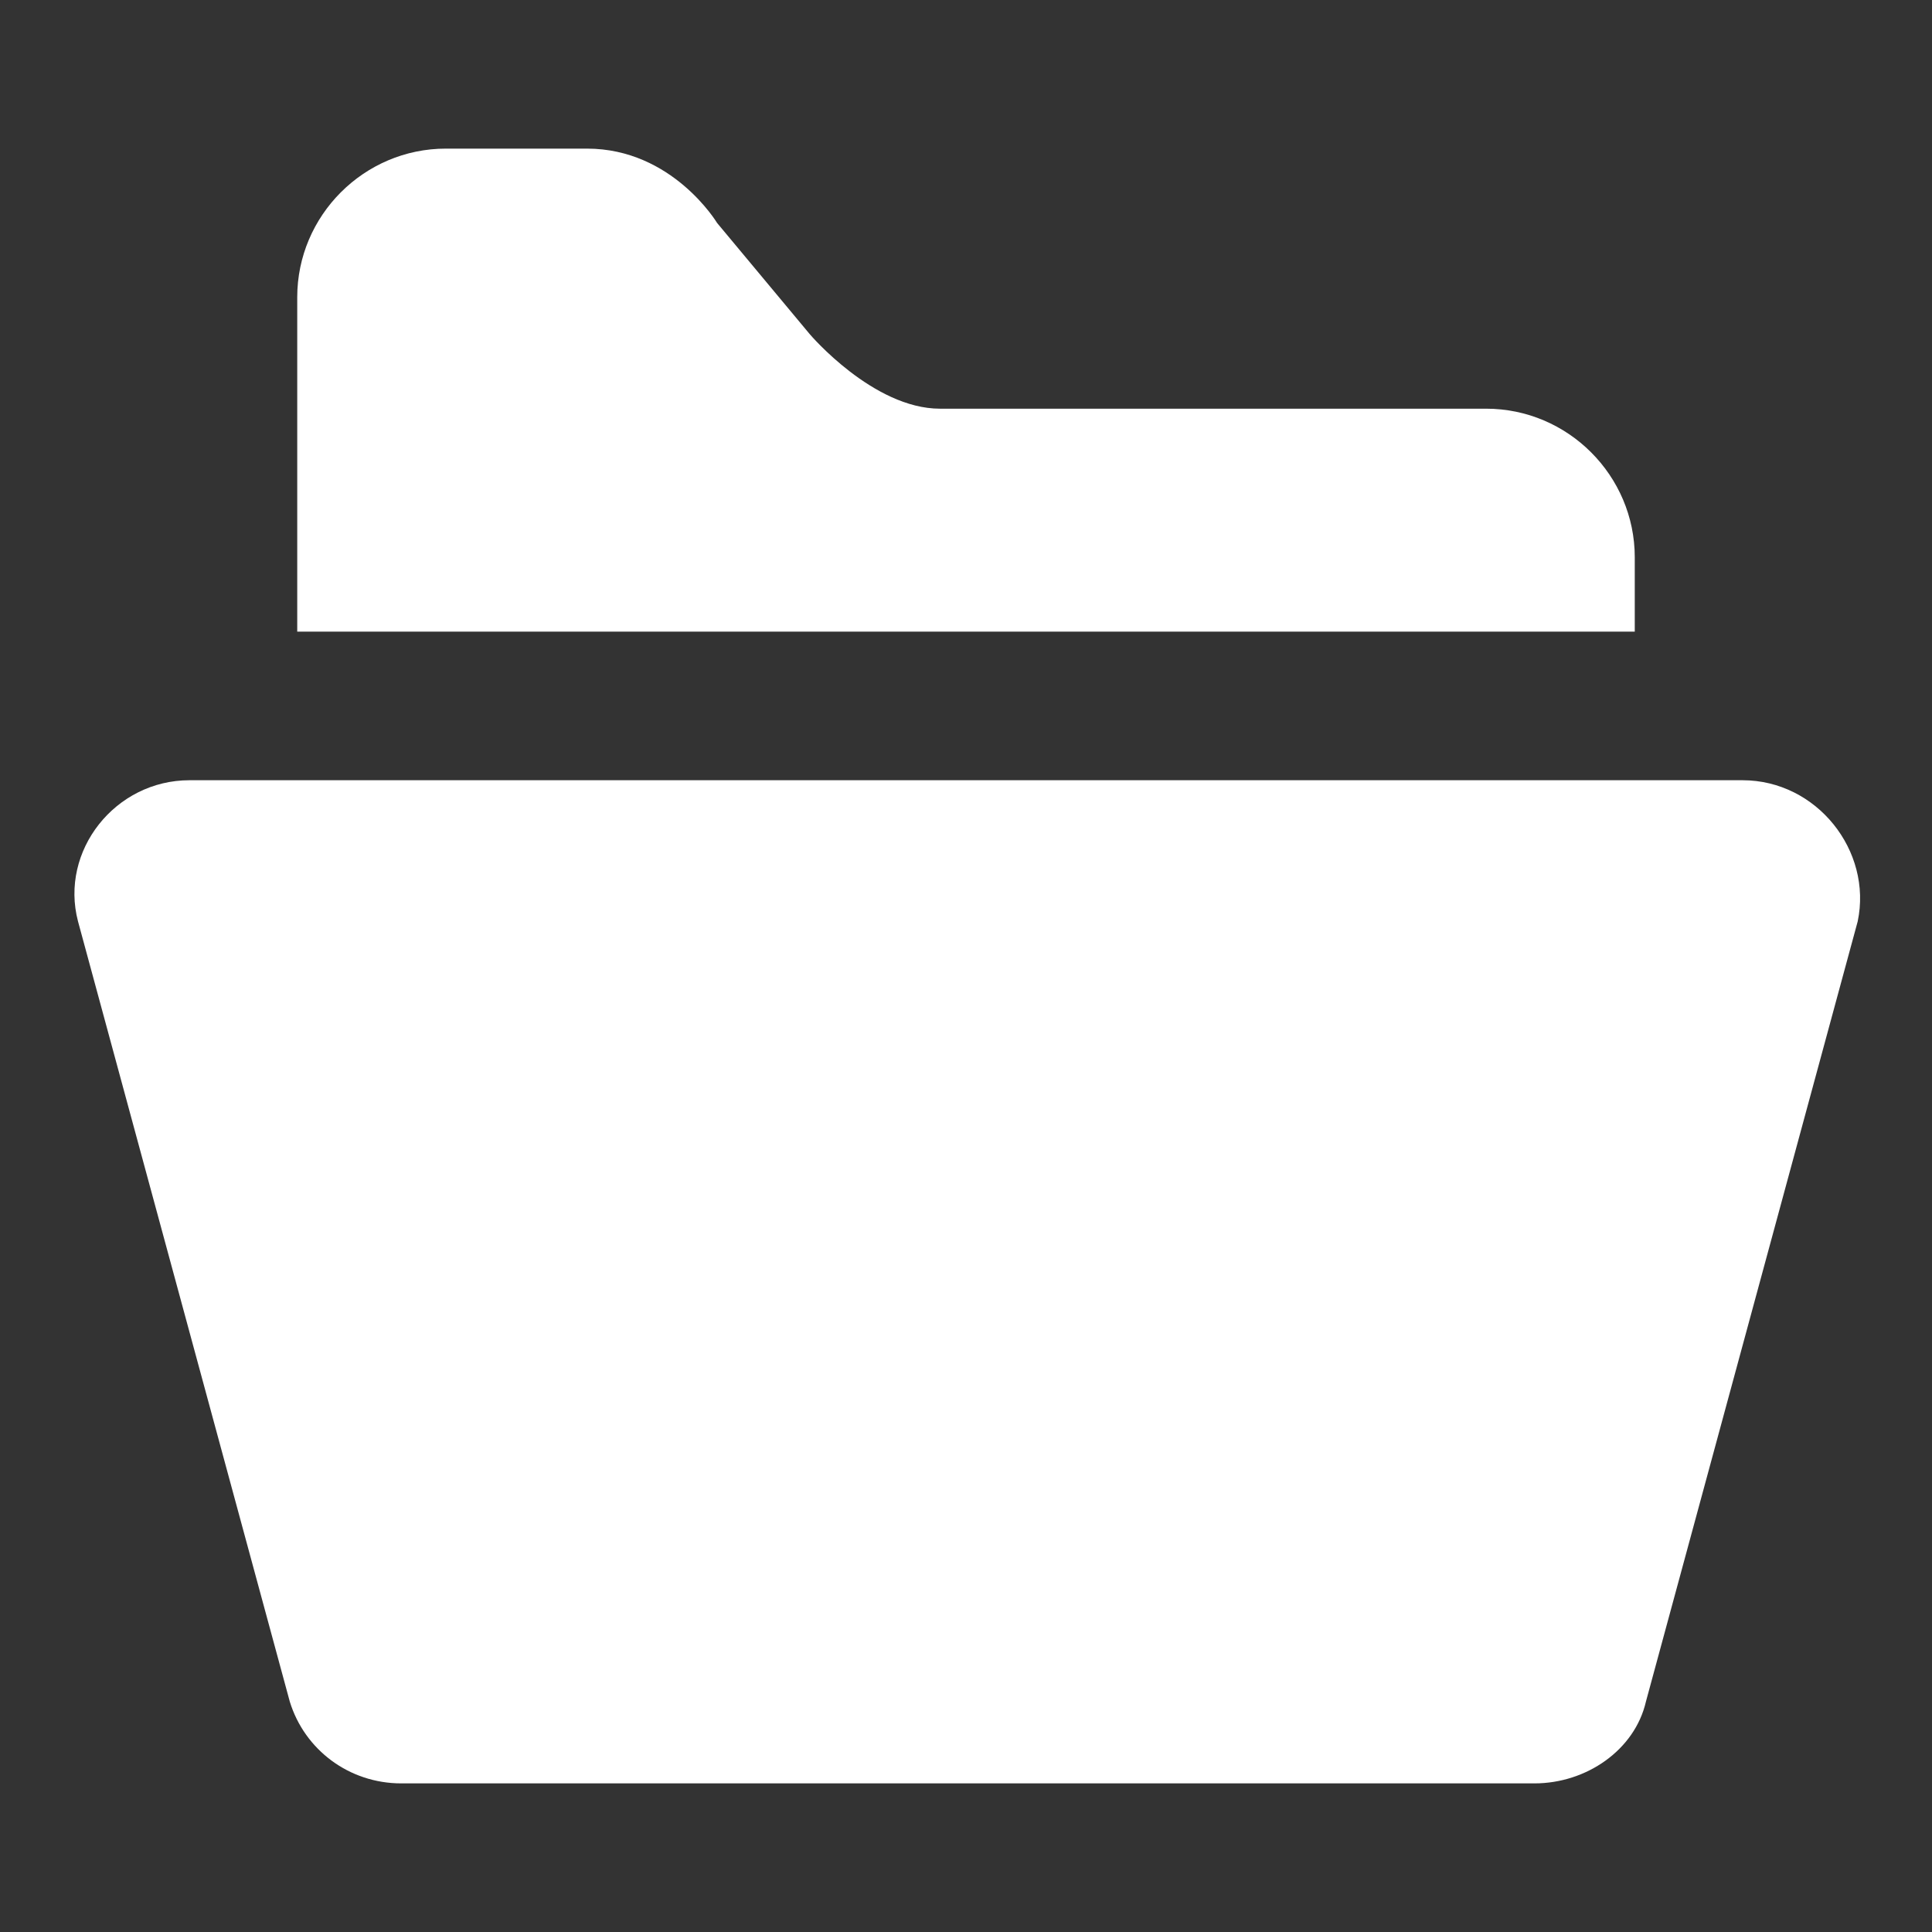
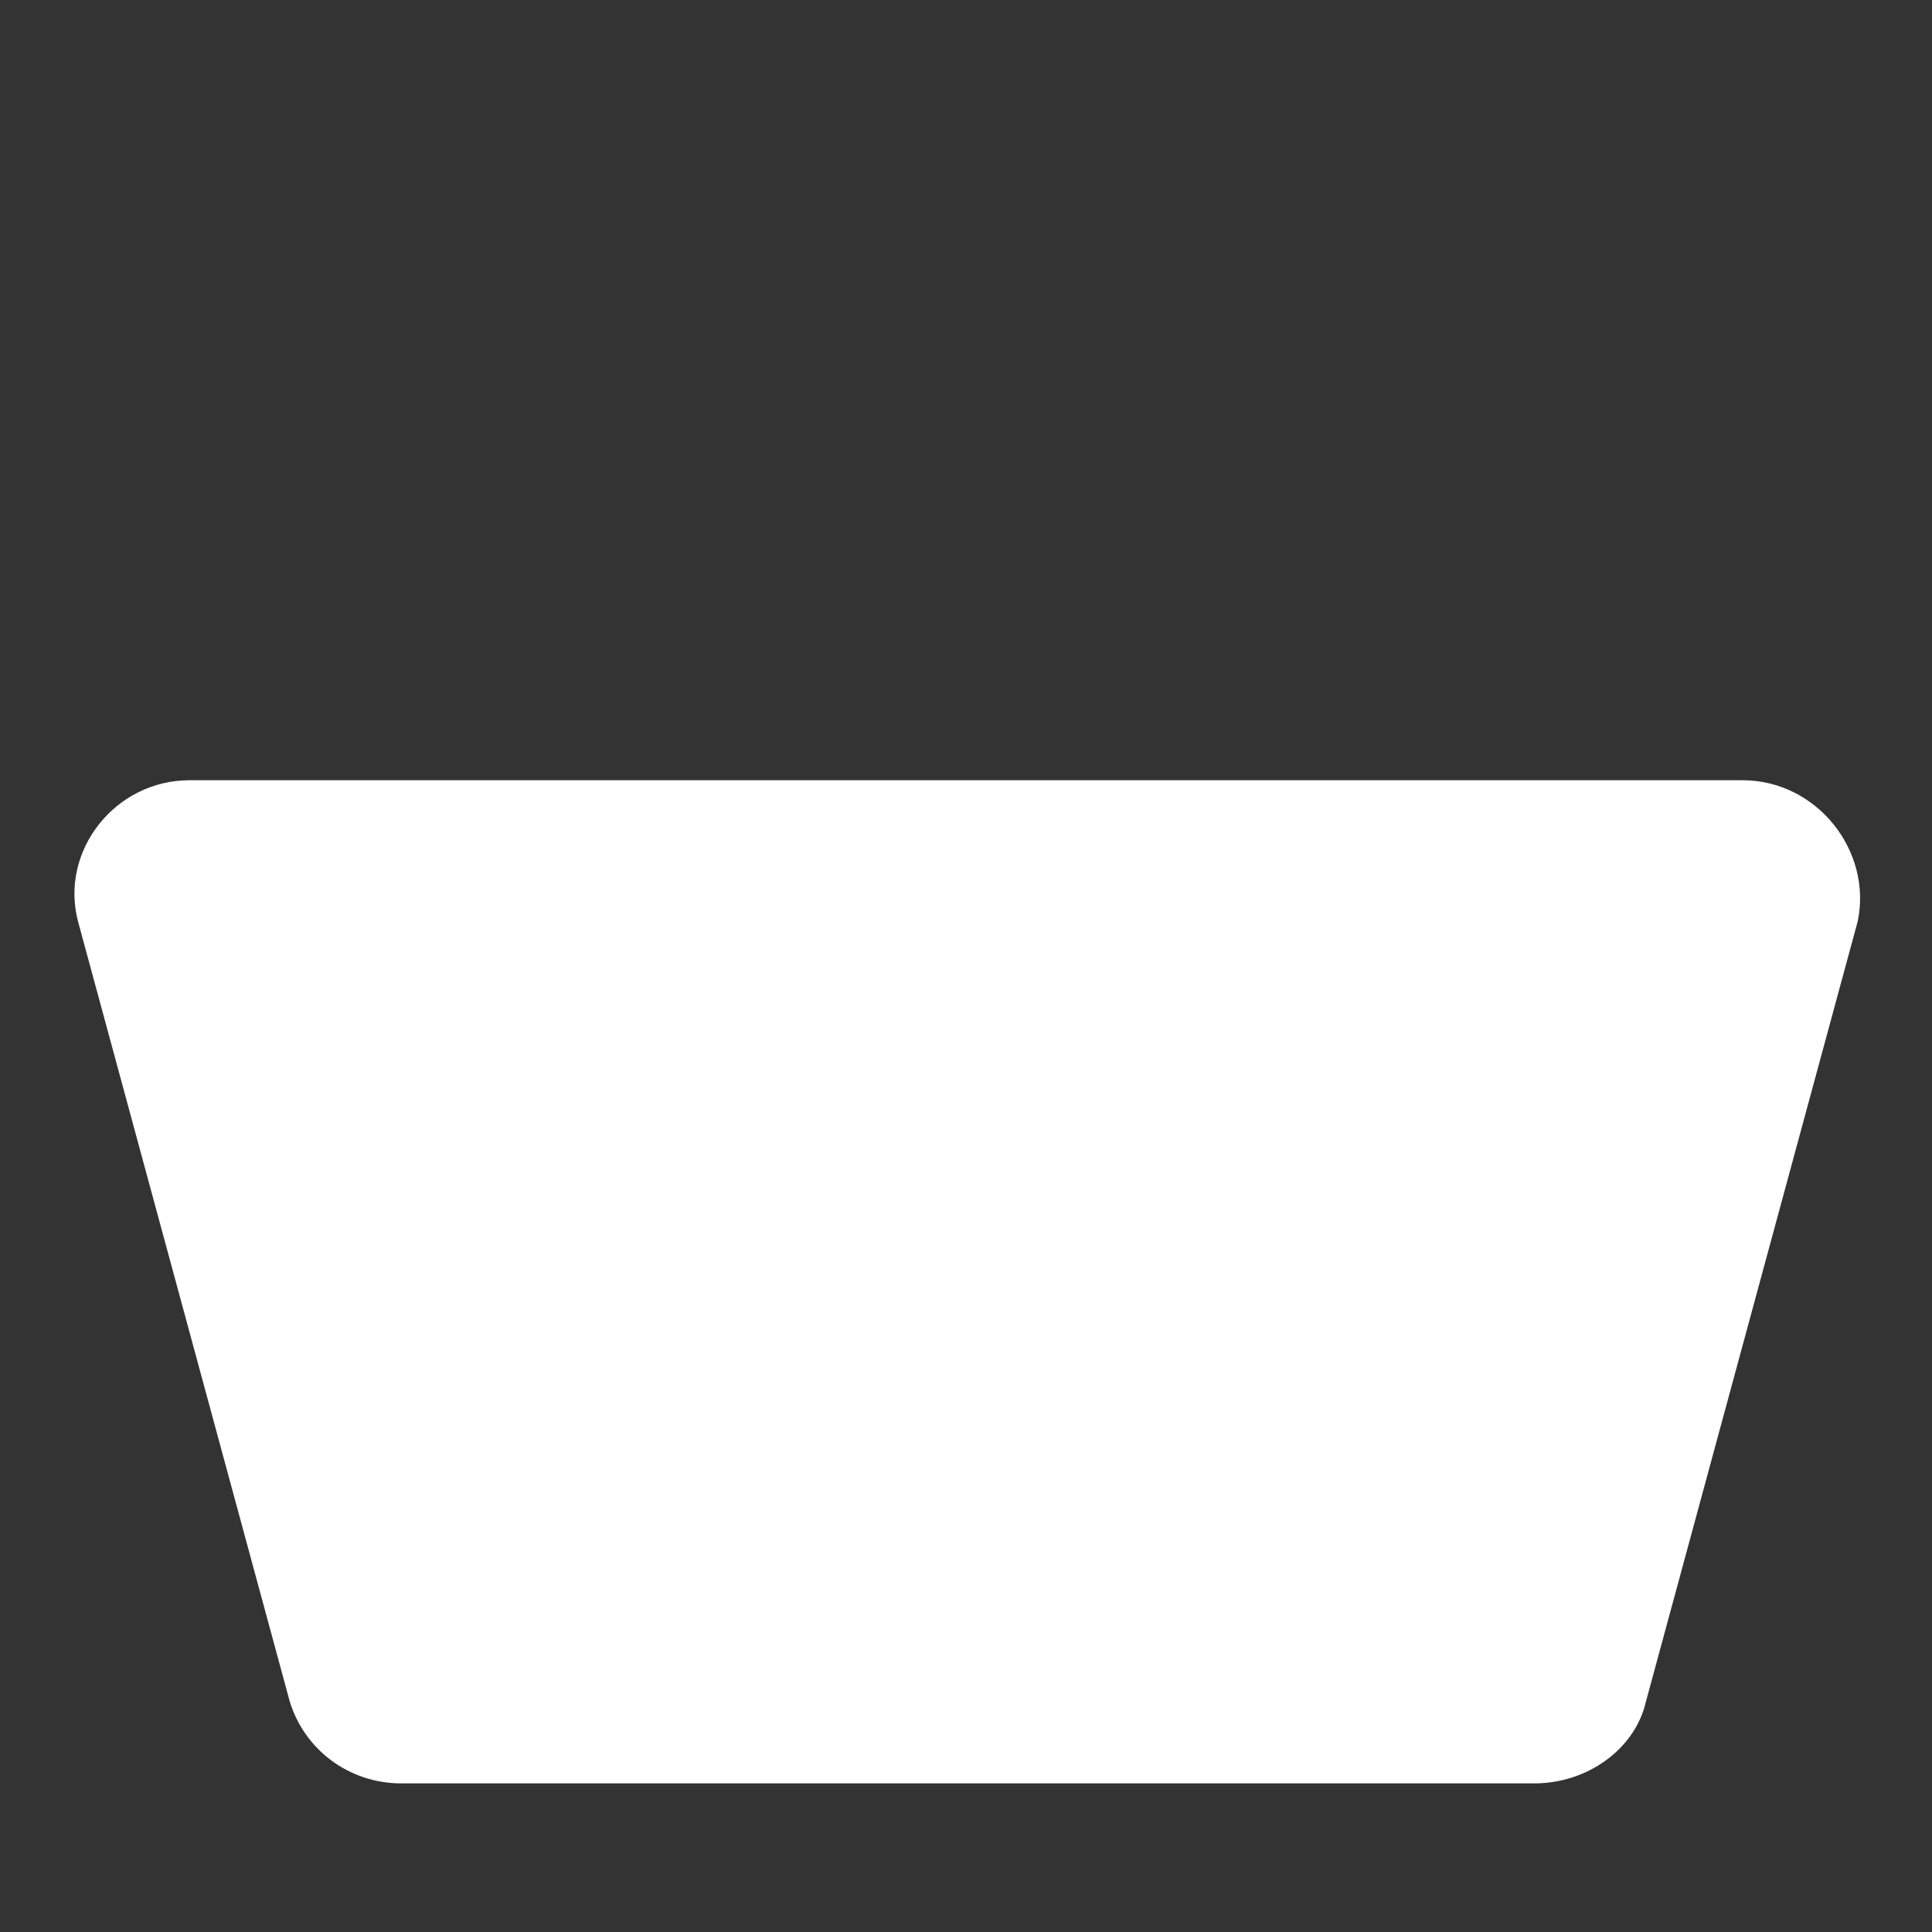
<svg xmlns="http://www.w3.org/2000/svg" version="1.1" id="Layer_1" x="0px" y="0px" width="52px" height="52px" viewBox="0 0 52 52" enable-background="new 0 0 52 52" xml:space="preserve">
  <rect x="0" y="0" width="52" height="52" fill="#333333" stroke="none" />
  <g>
-     <path fill="#FFFFFF" d="M44,15c0-2.2-1.8-4-4-4H25.3c-1.8,0-3.5-2-3.5-2l-2.5-3c0,0-1.2-2-3.5-2H12C9.8,4,8,5.8,8,8v9h36V15z" />
    <path fill="#FFFFFF" d="M46.9,21H5.1c-2,0-3.5,1.9-3,3.8l5.7,21c0.4,1.3,1.6,2.2,3,2.2h30.5c1.4,0,2.7-0.9,3-2.2l5.7-21   C50.4,22.9,48.9,21,46.9,21z" />
  </g>
</svg>